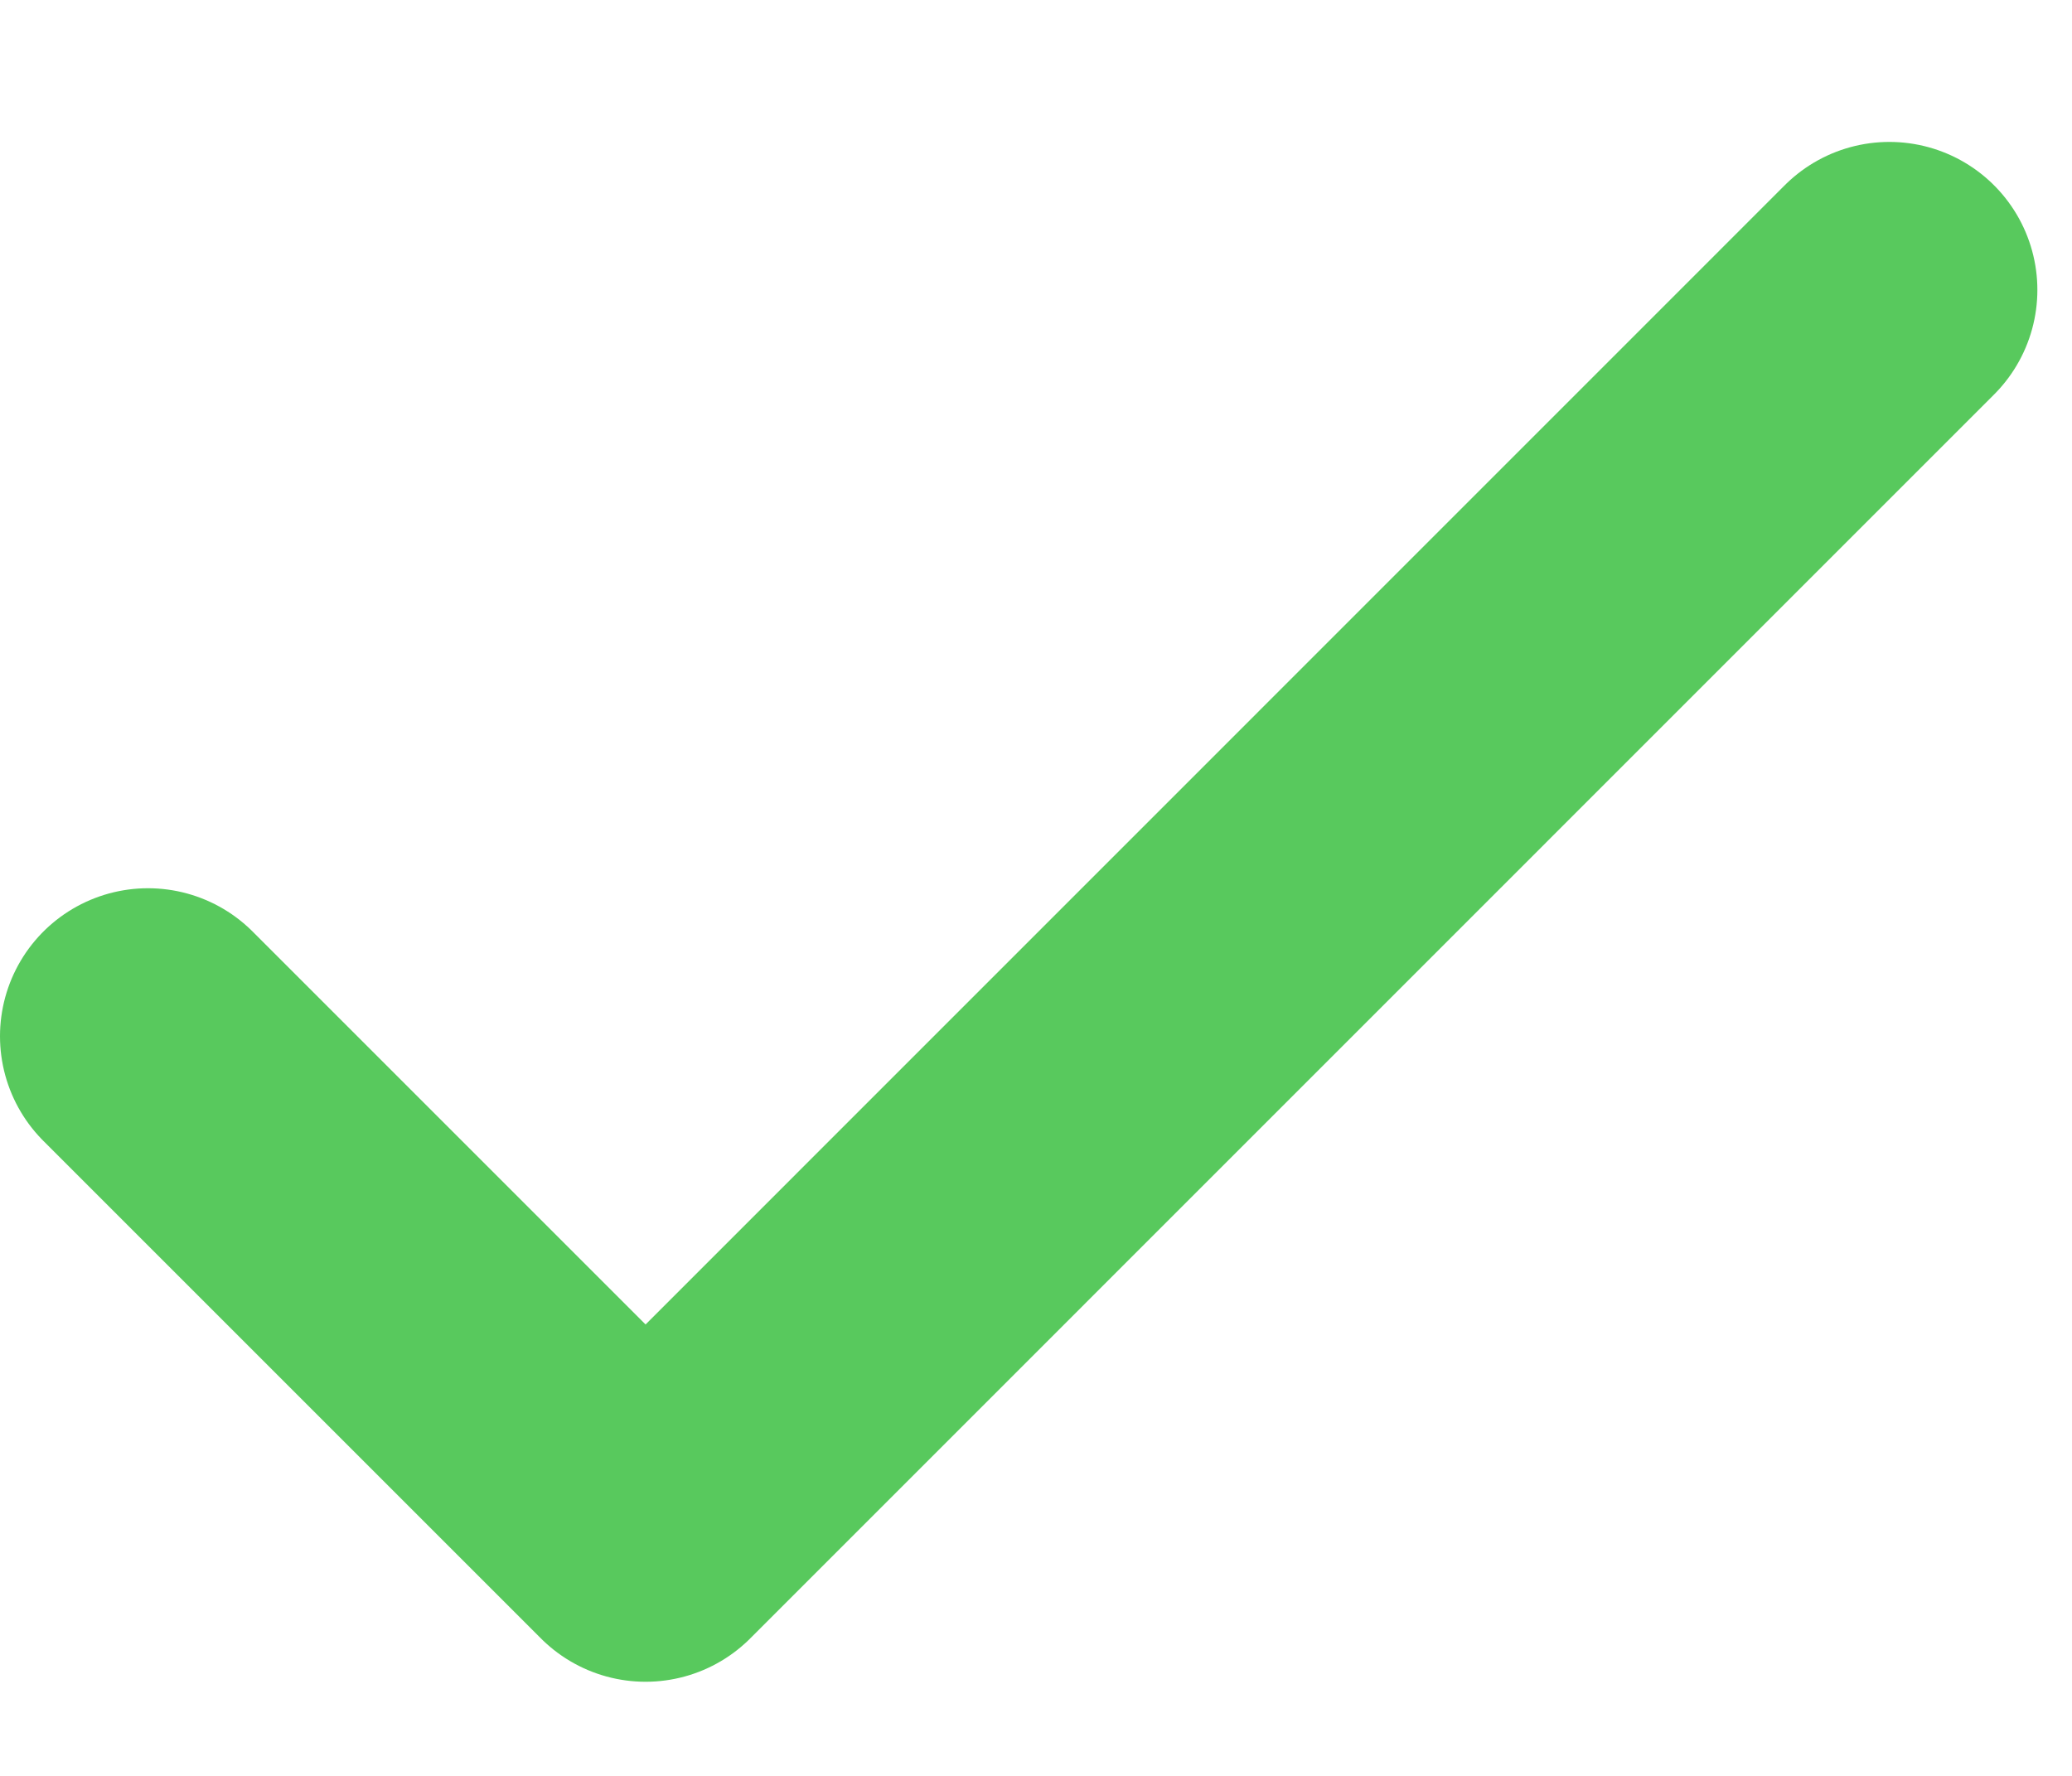
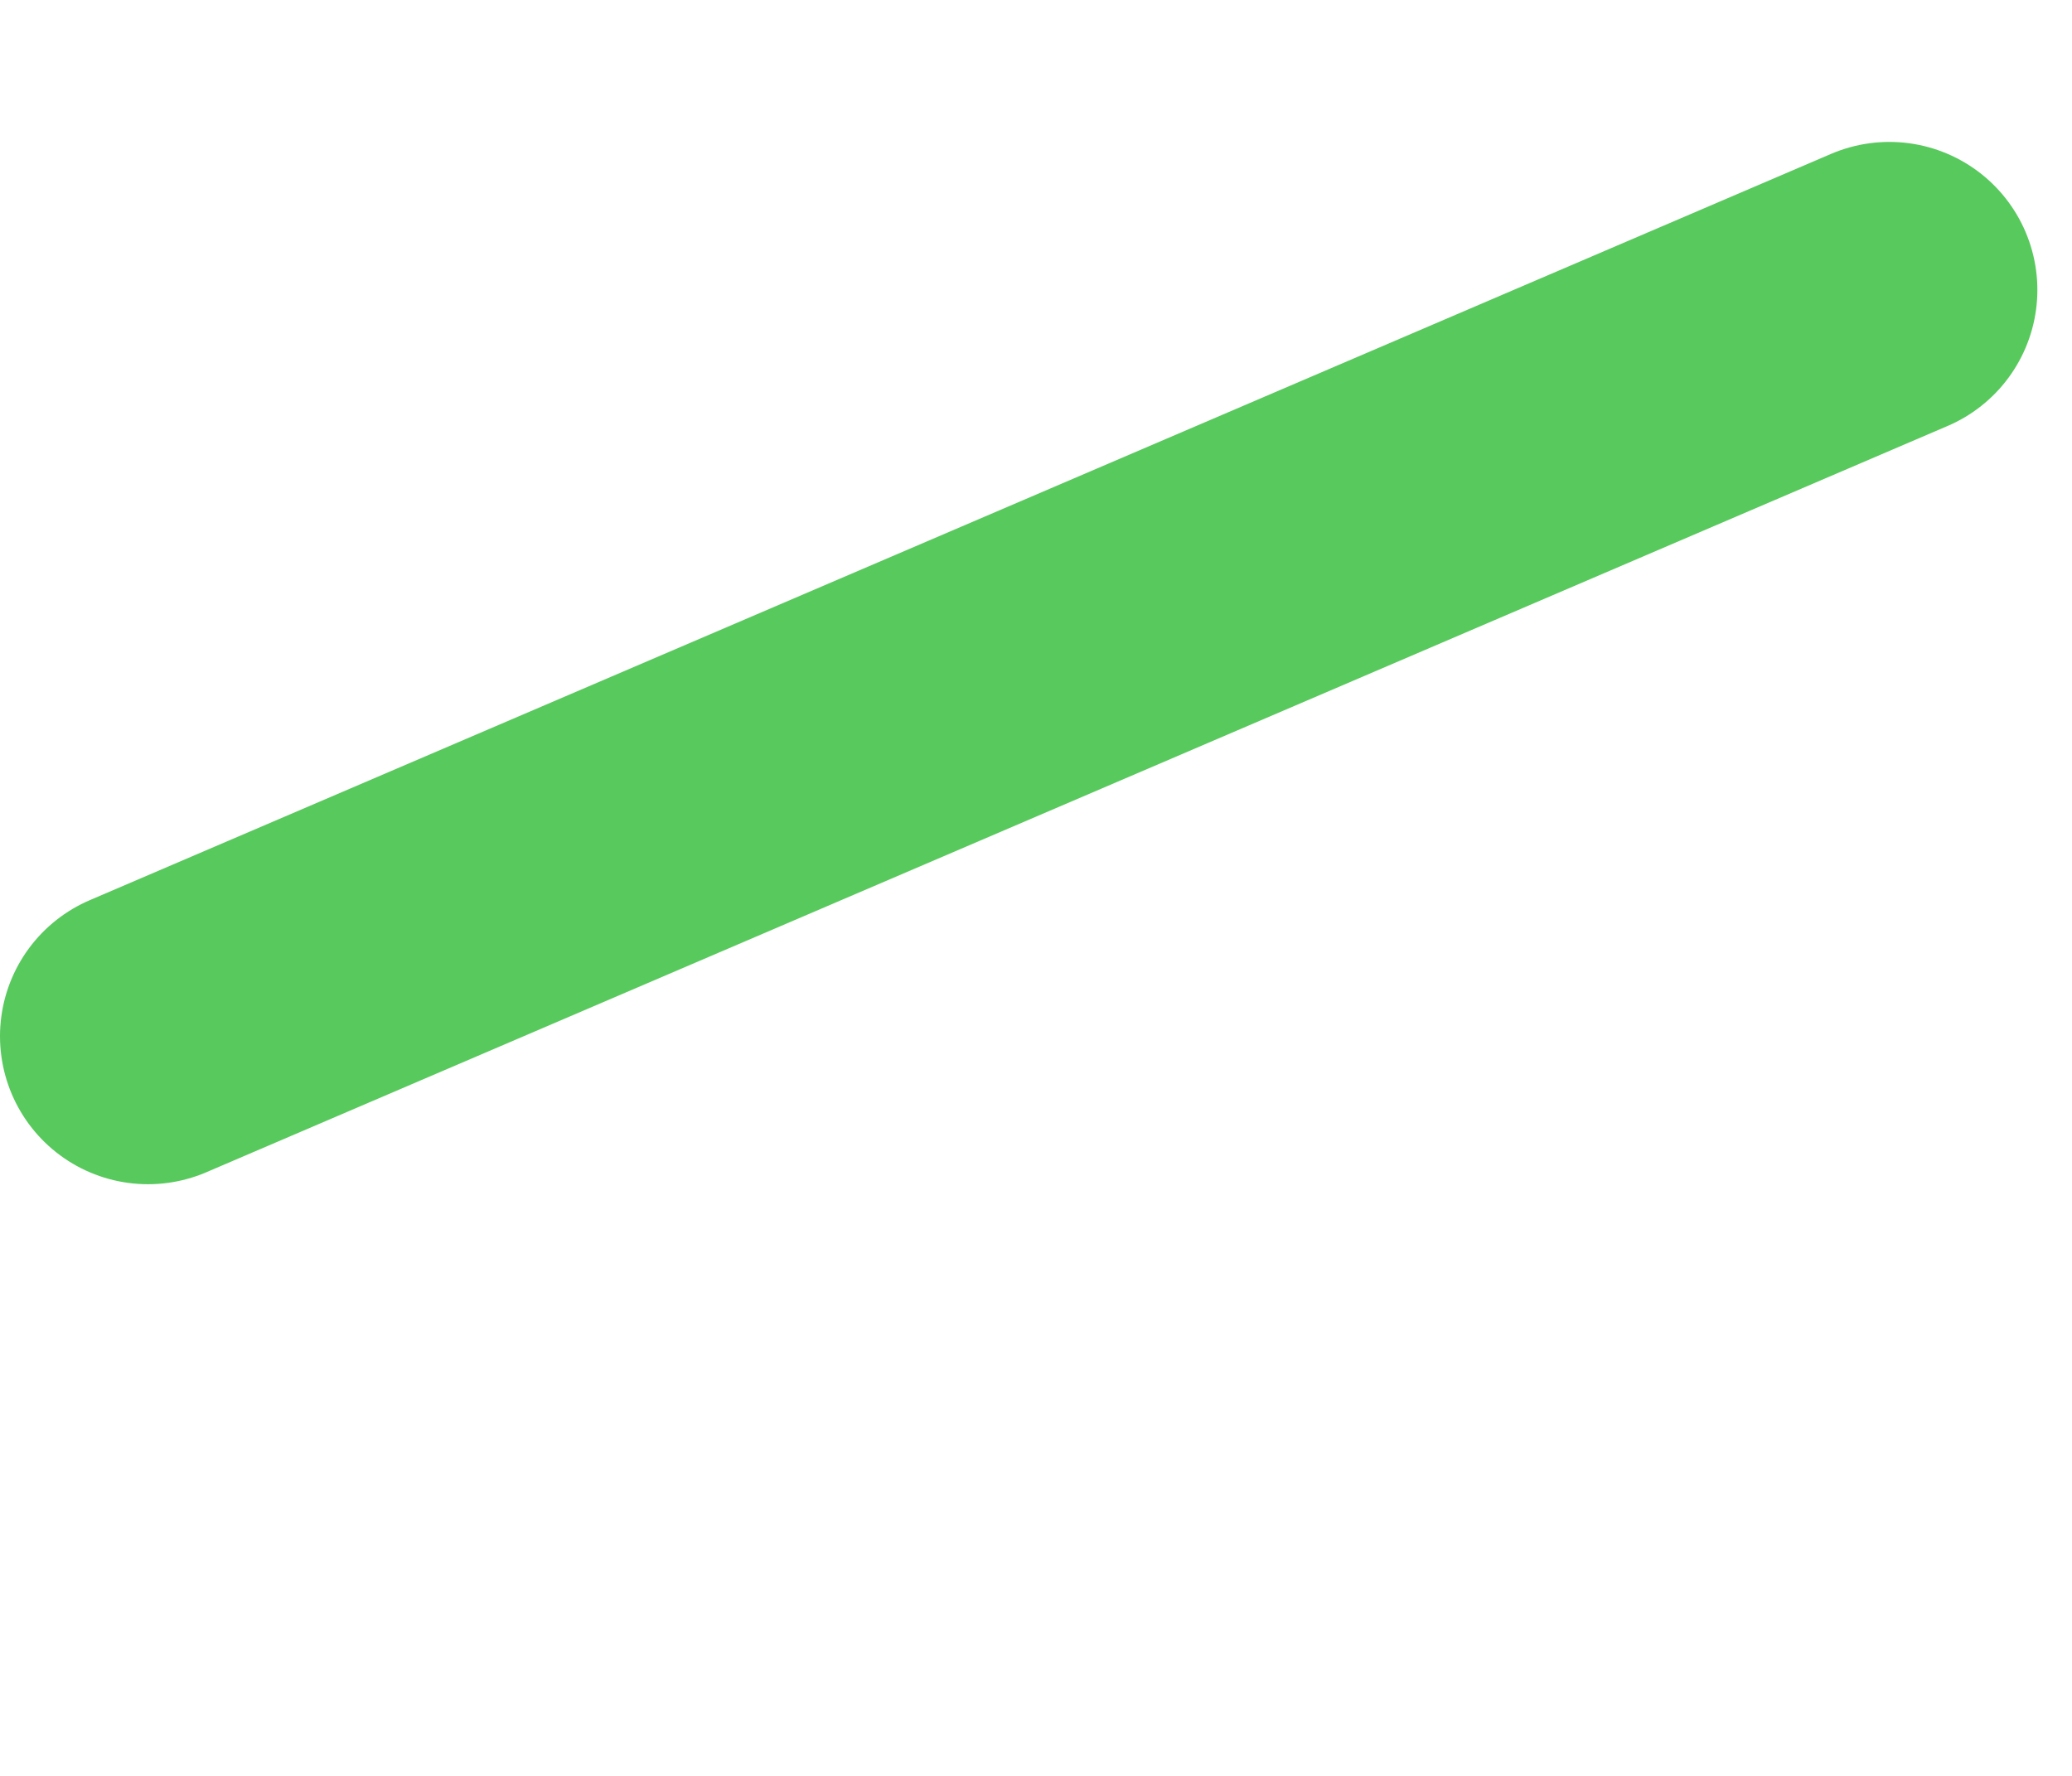
<svg xmlns="http://www.w3.org/2000/svg" width="14" height="12" viewBox="0 0 14 12" fill="none">
-   <path id="Check" d="M1 7.002L4.362 10.364L12.766 1.959" stroke="#58C95D" stroke-width="2" stroke-linecap="round" stroke-linejoin="round" />
+   <path id="Check" d="M1 7.002L12.766 1.959" stroke="#58C95D" stroke-width="2" stroke-linecap="round" stroke-linejoin="round" />
</svg>